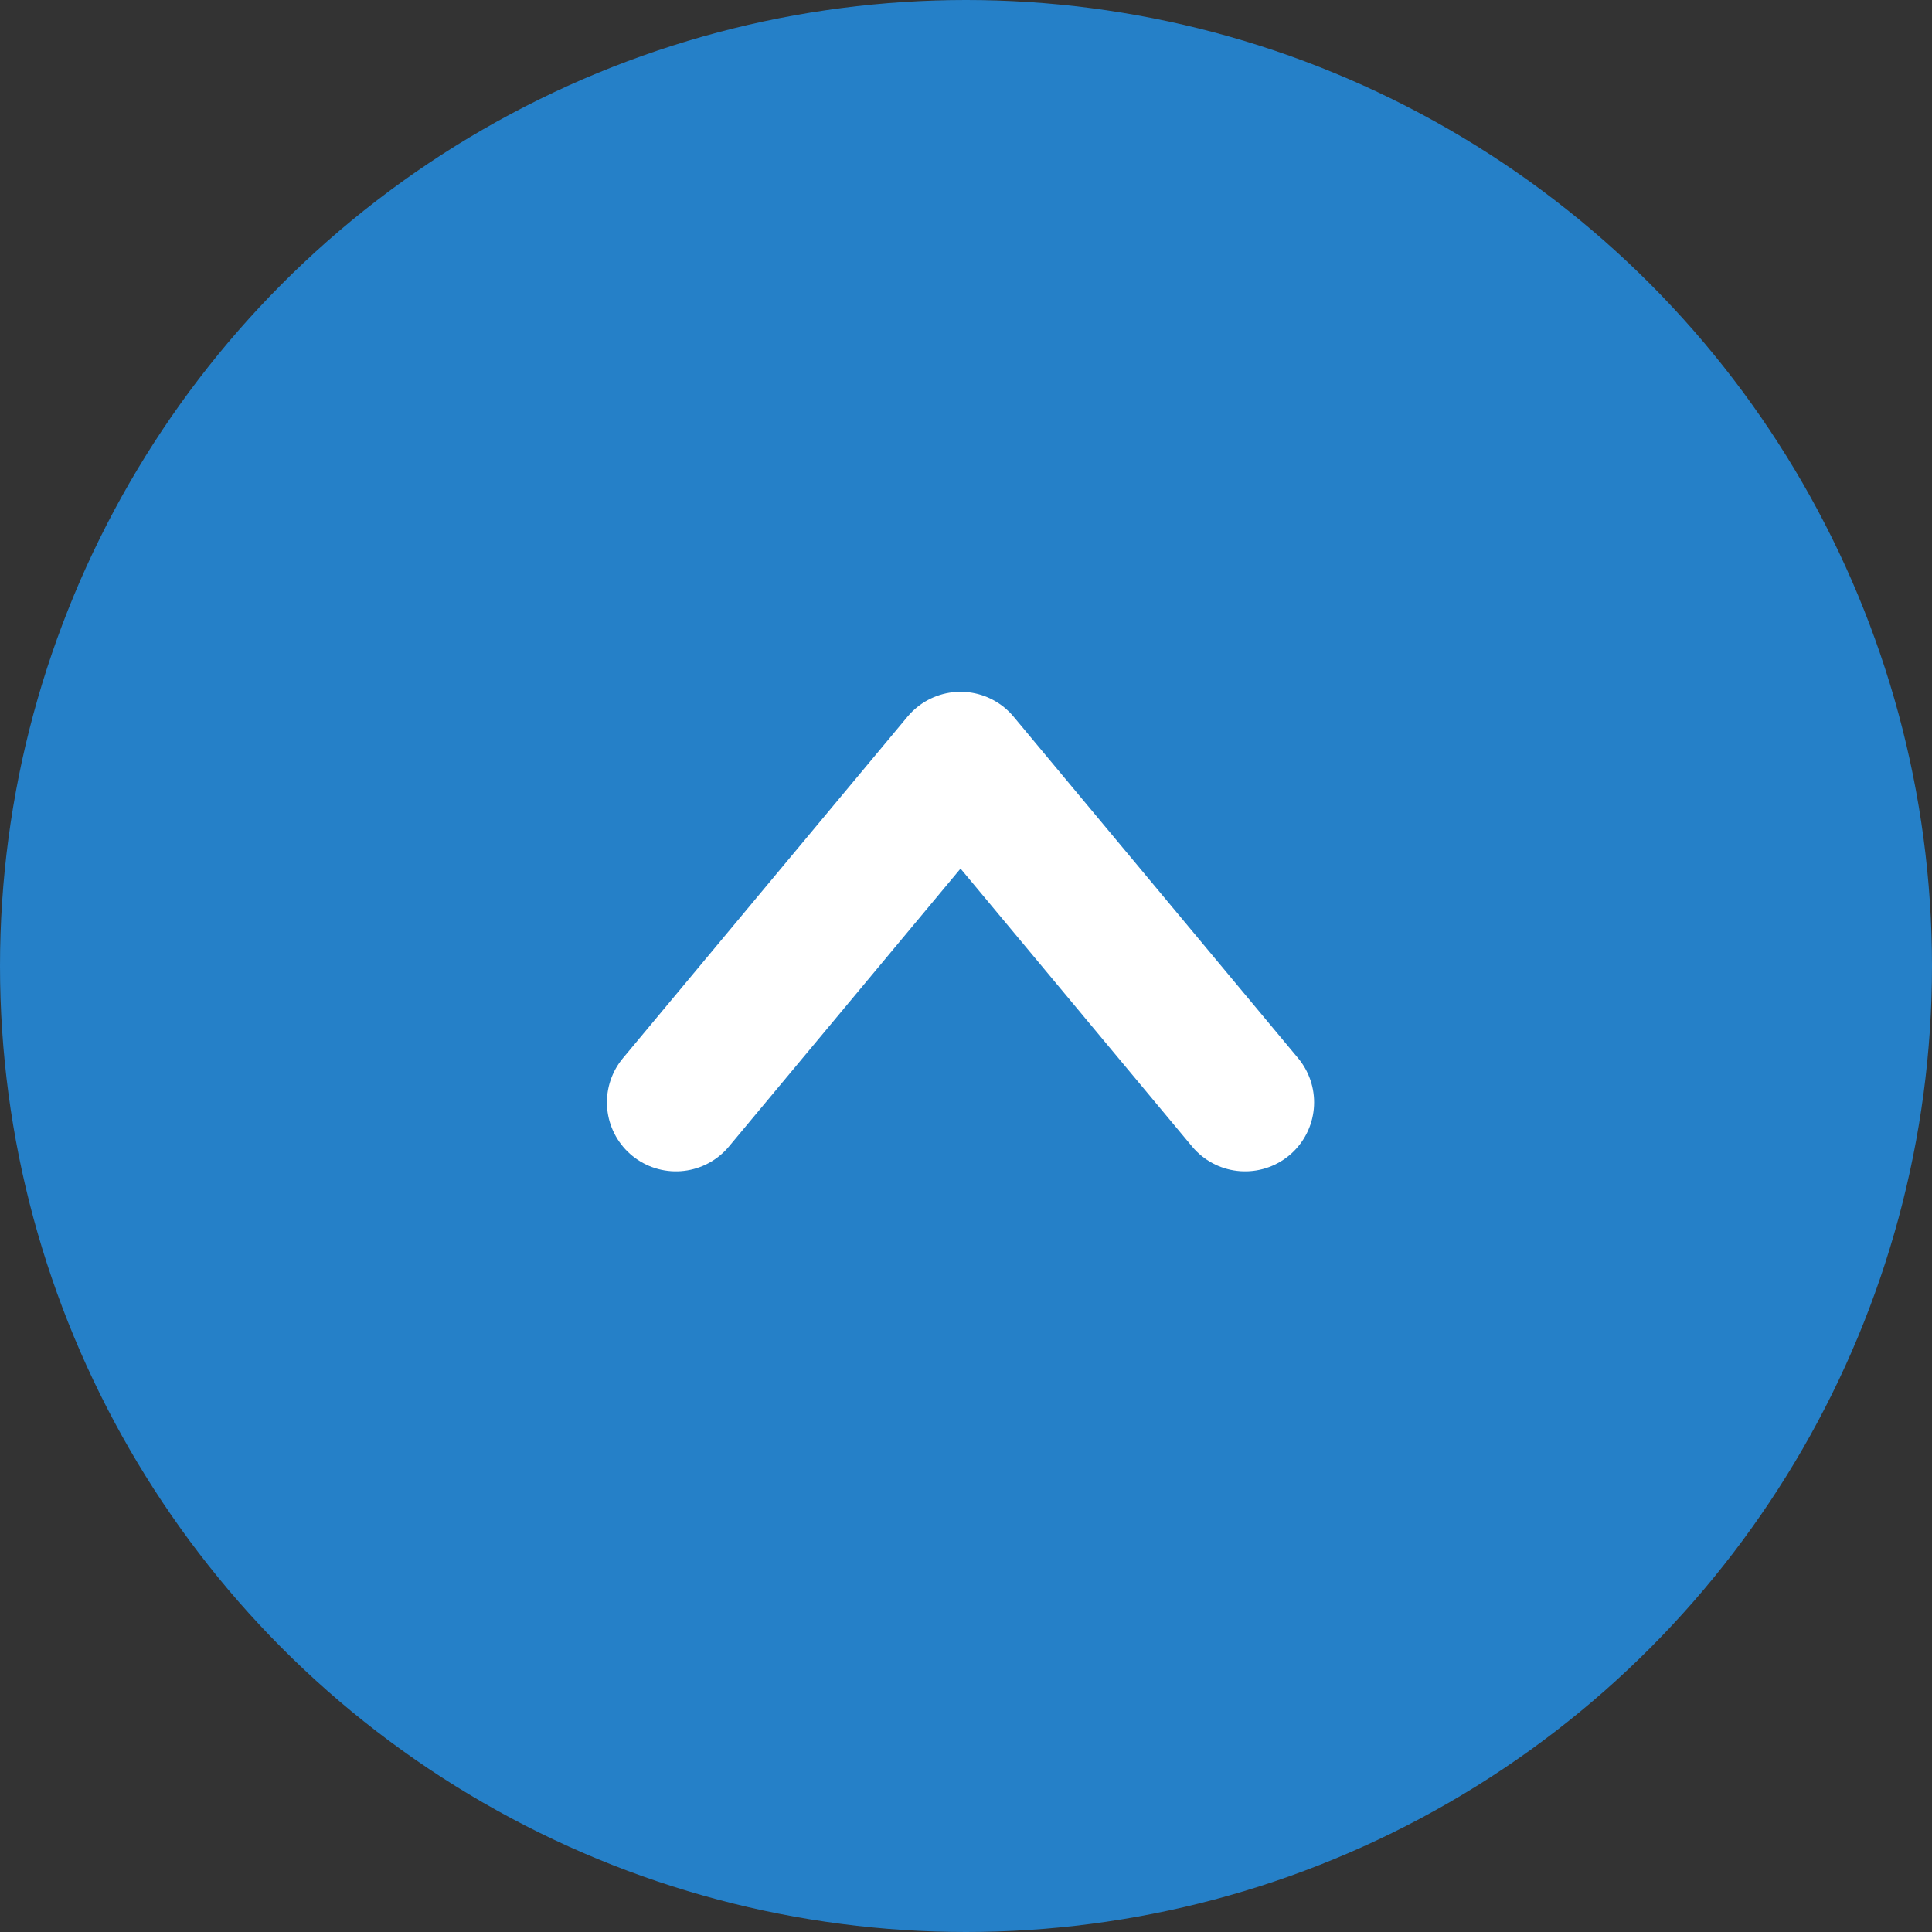
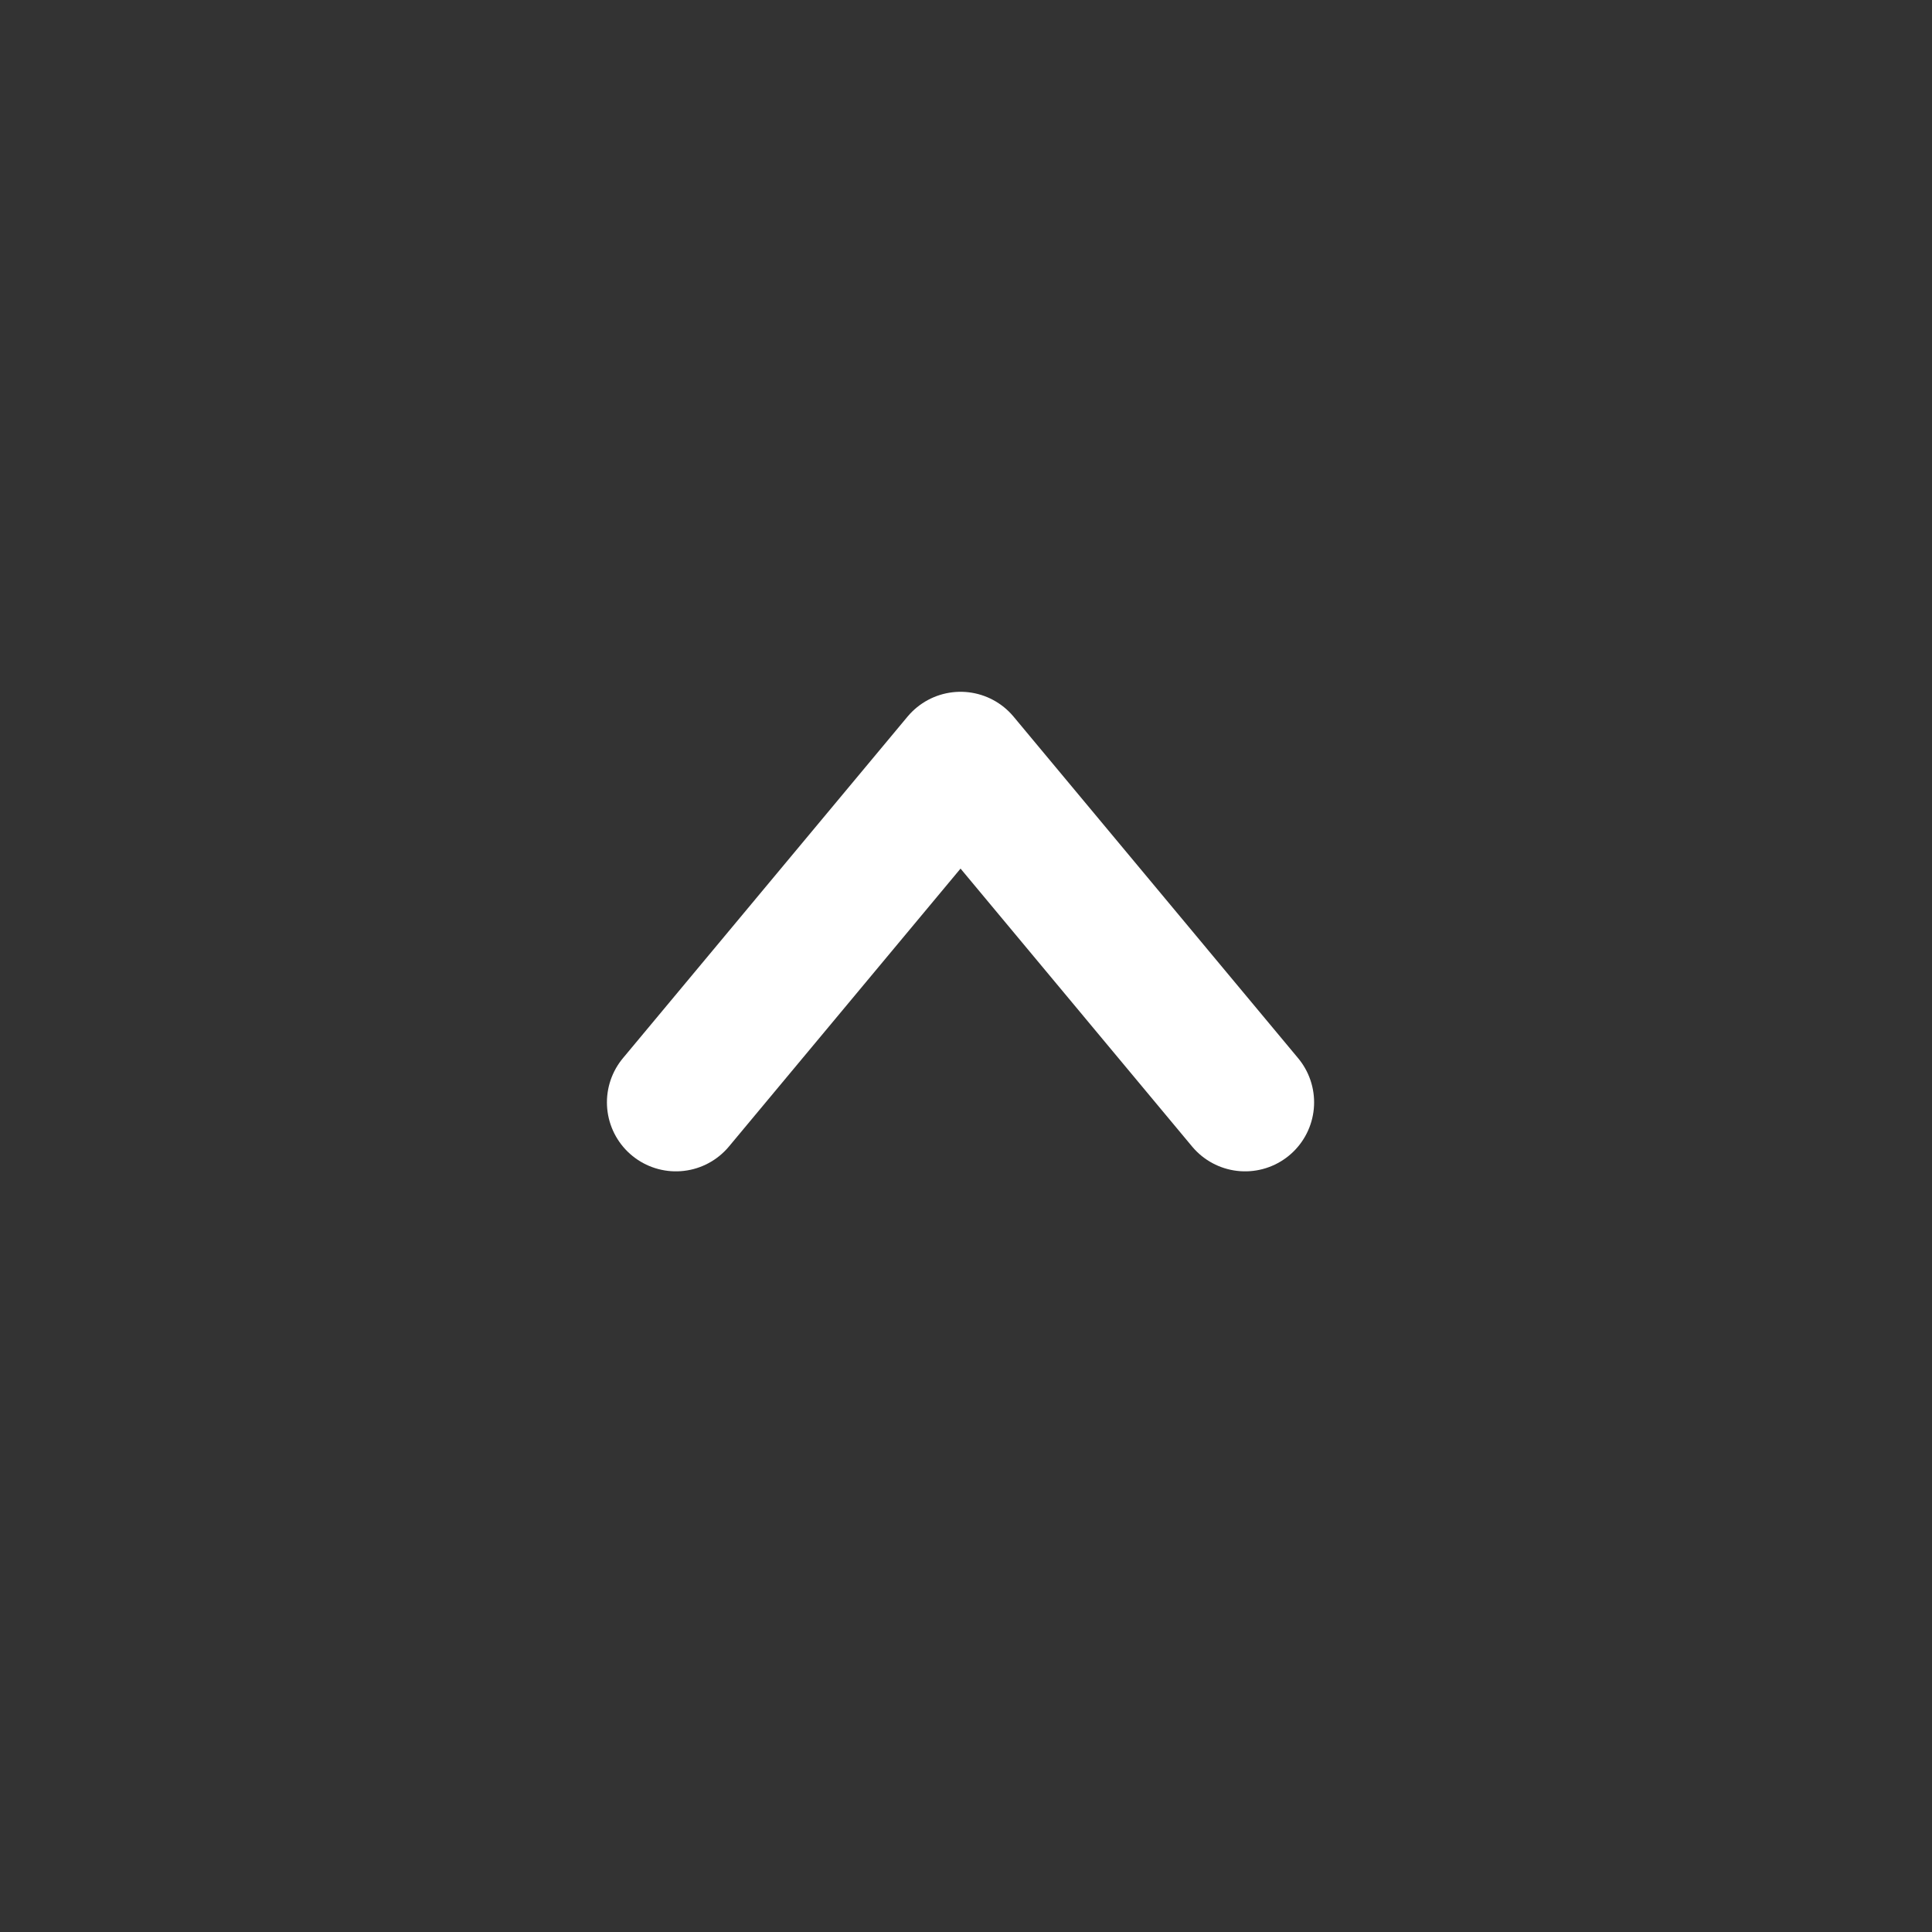
<svg xmlns="http://www.w3.org/2000/svg" width="28" height="28" viewBox="0 0 28 28">
  <rect x="0" y="0" width="28" height="28" fill="#333333" stroke="none" />
  <g id="Raggruppa_3459" data-name="Raggruppa 3459" transform="translate(-526 -549)">
-     <circle id="Ellisse_674" data-name="Ellisse 674" cx="14" cy="14" r="14" transform="translate(526 549)" fill="#2580c8" />
    <g id="Raggruppa_3454" data-name="Raggruppa 3454" transform="translate(544.045 564.976) rotate(180)">
-       <path id="Unione_3" data-name="Unione 3" d="M0,0,4.124,4.95ZM8.249,0,4.124,4.95Z" transform="translate(0)" fill="none" stroke="#fff" stroke-linecap="round" stroke-linejoin="round" stroke-width="2" />
+       <path id="Unione_3" data-name="Unione 3" d="M0,0,4.124,4.95ZM8.249,0,4.124,4.95" transform="translate(0)" fill="none" stroke="#fff" stroke-linecap="round" stroke-linejoin="round" stroke-width="2" />
    </g>
  </g>
</svg>